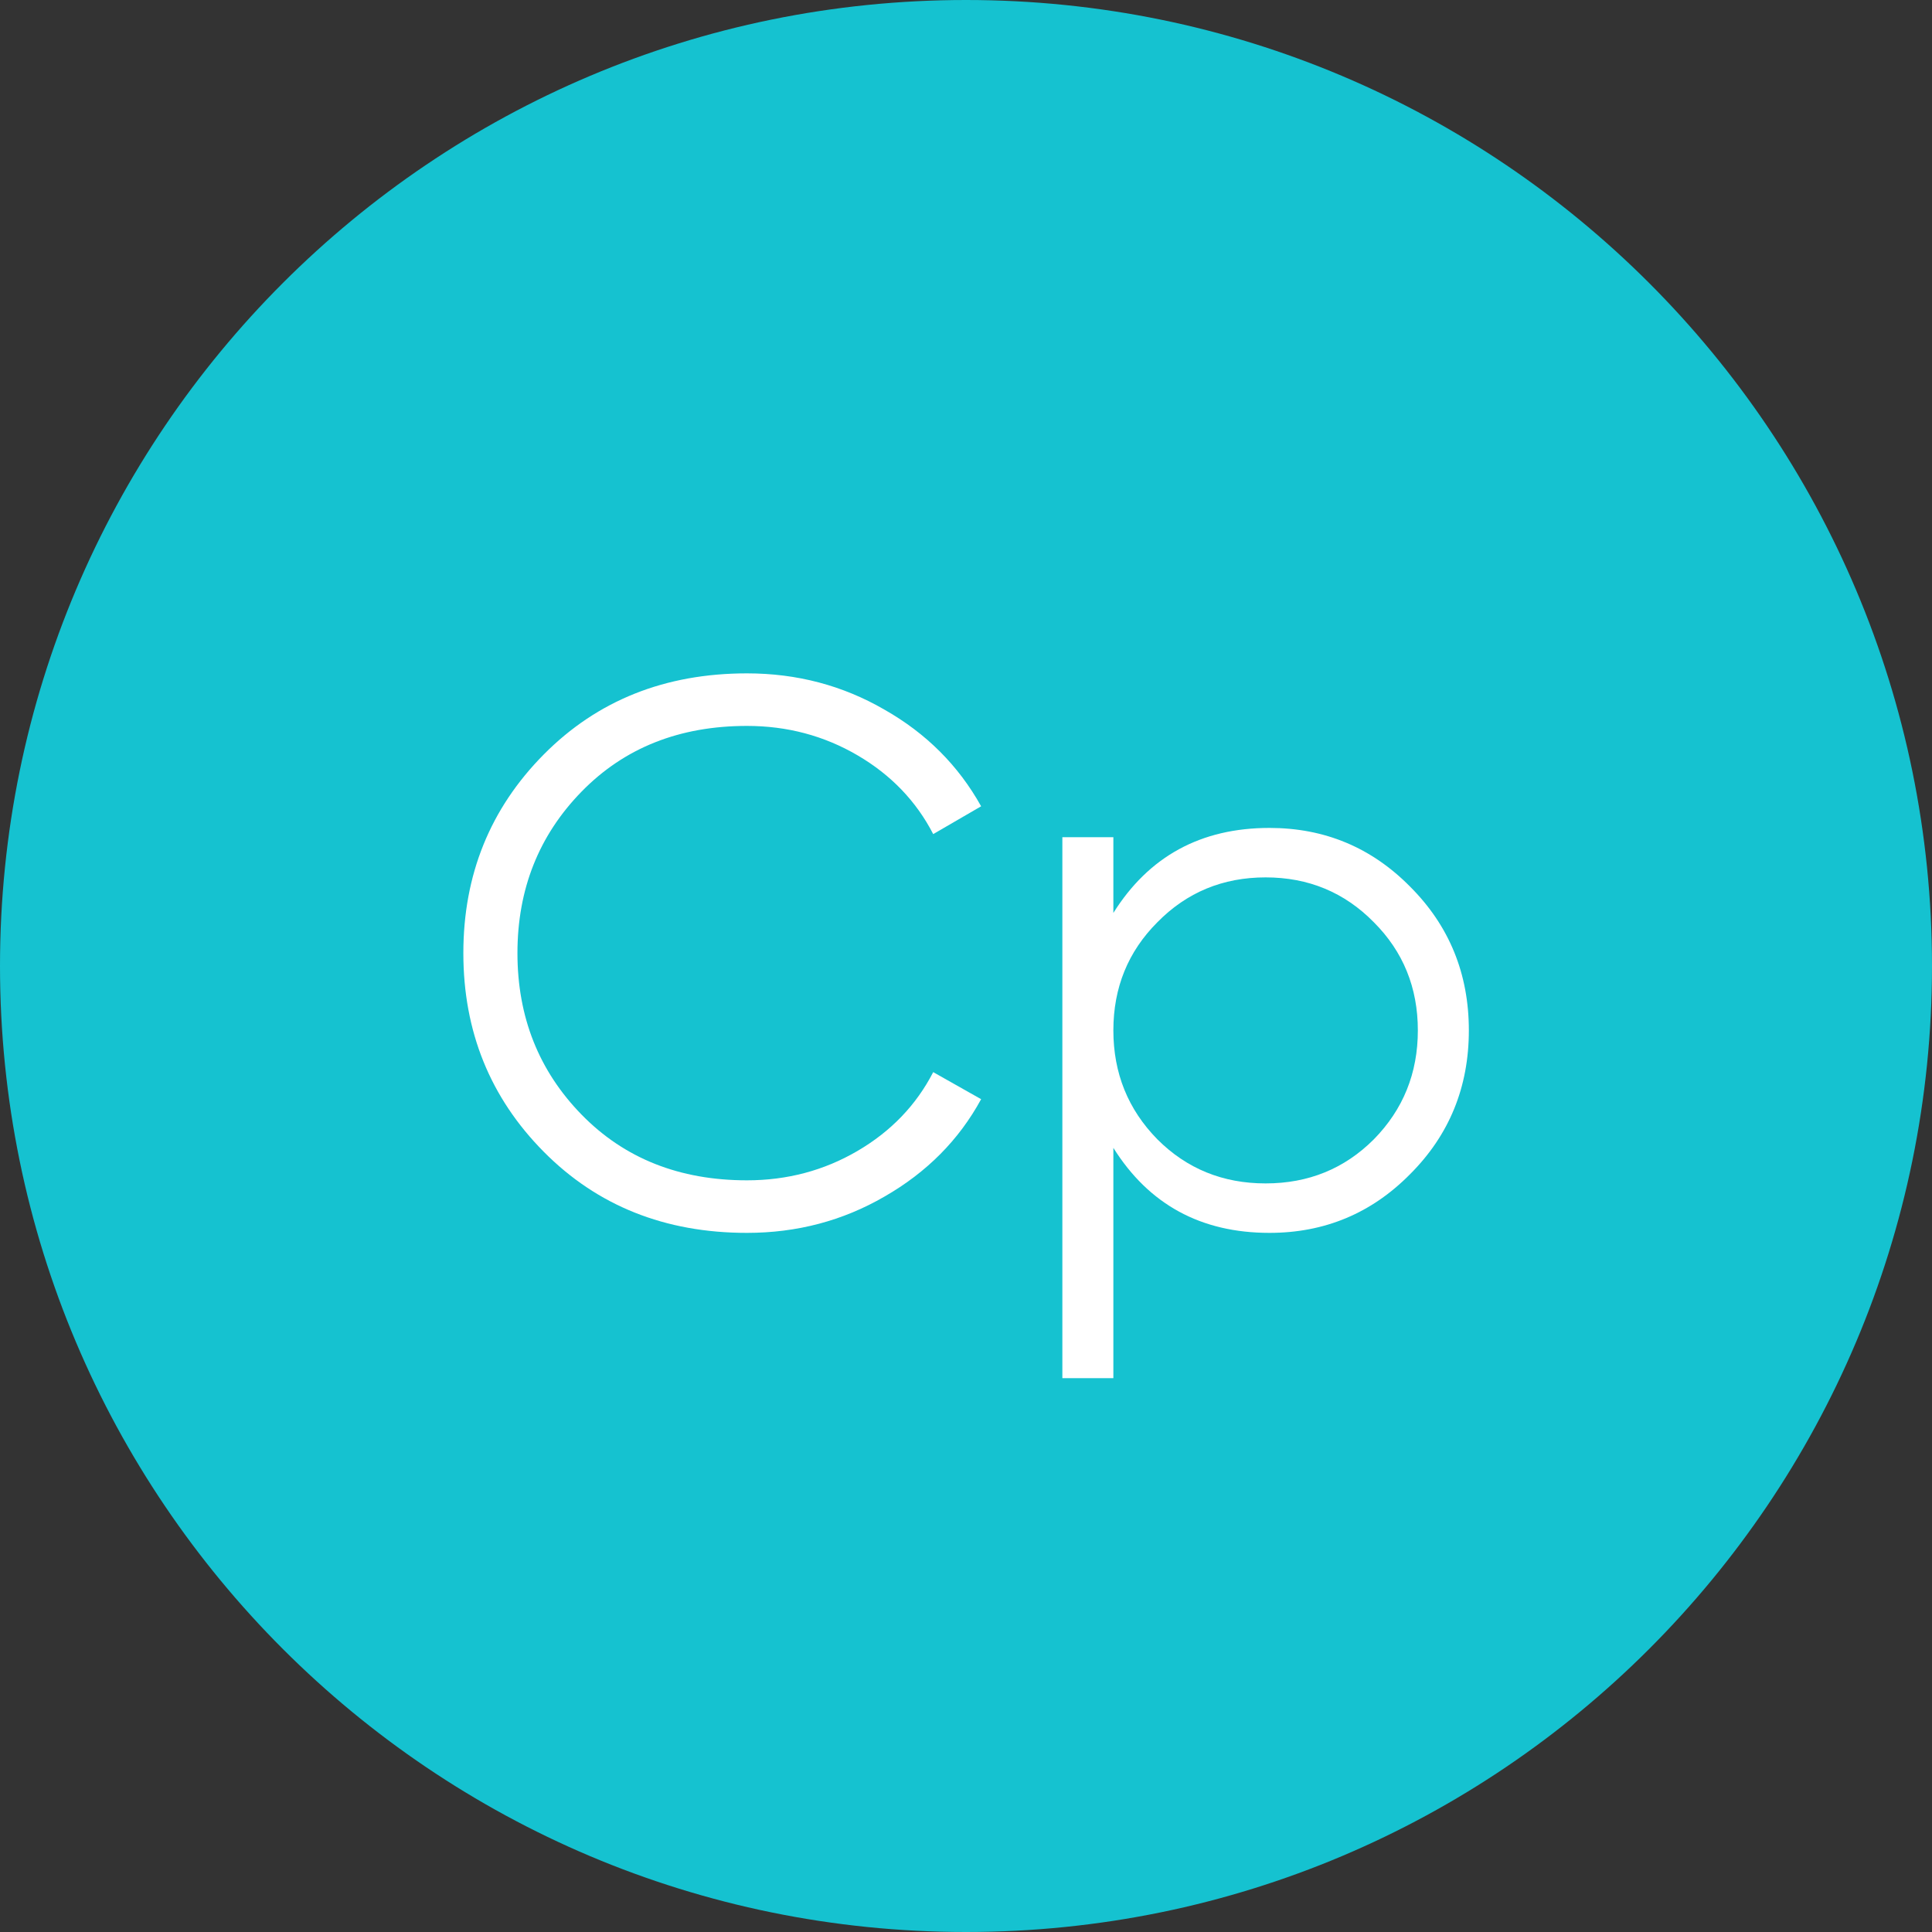
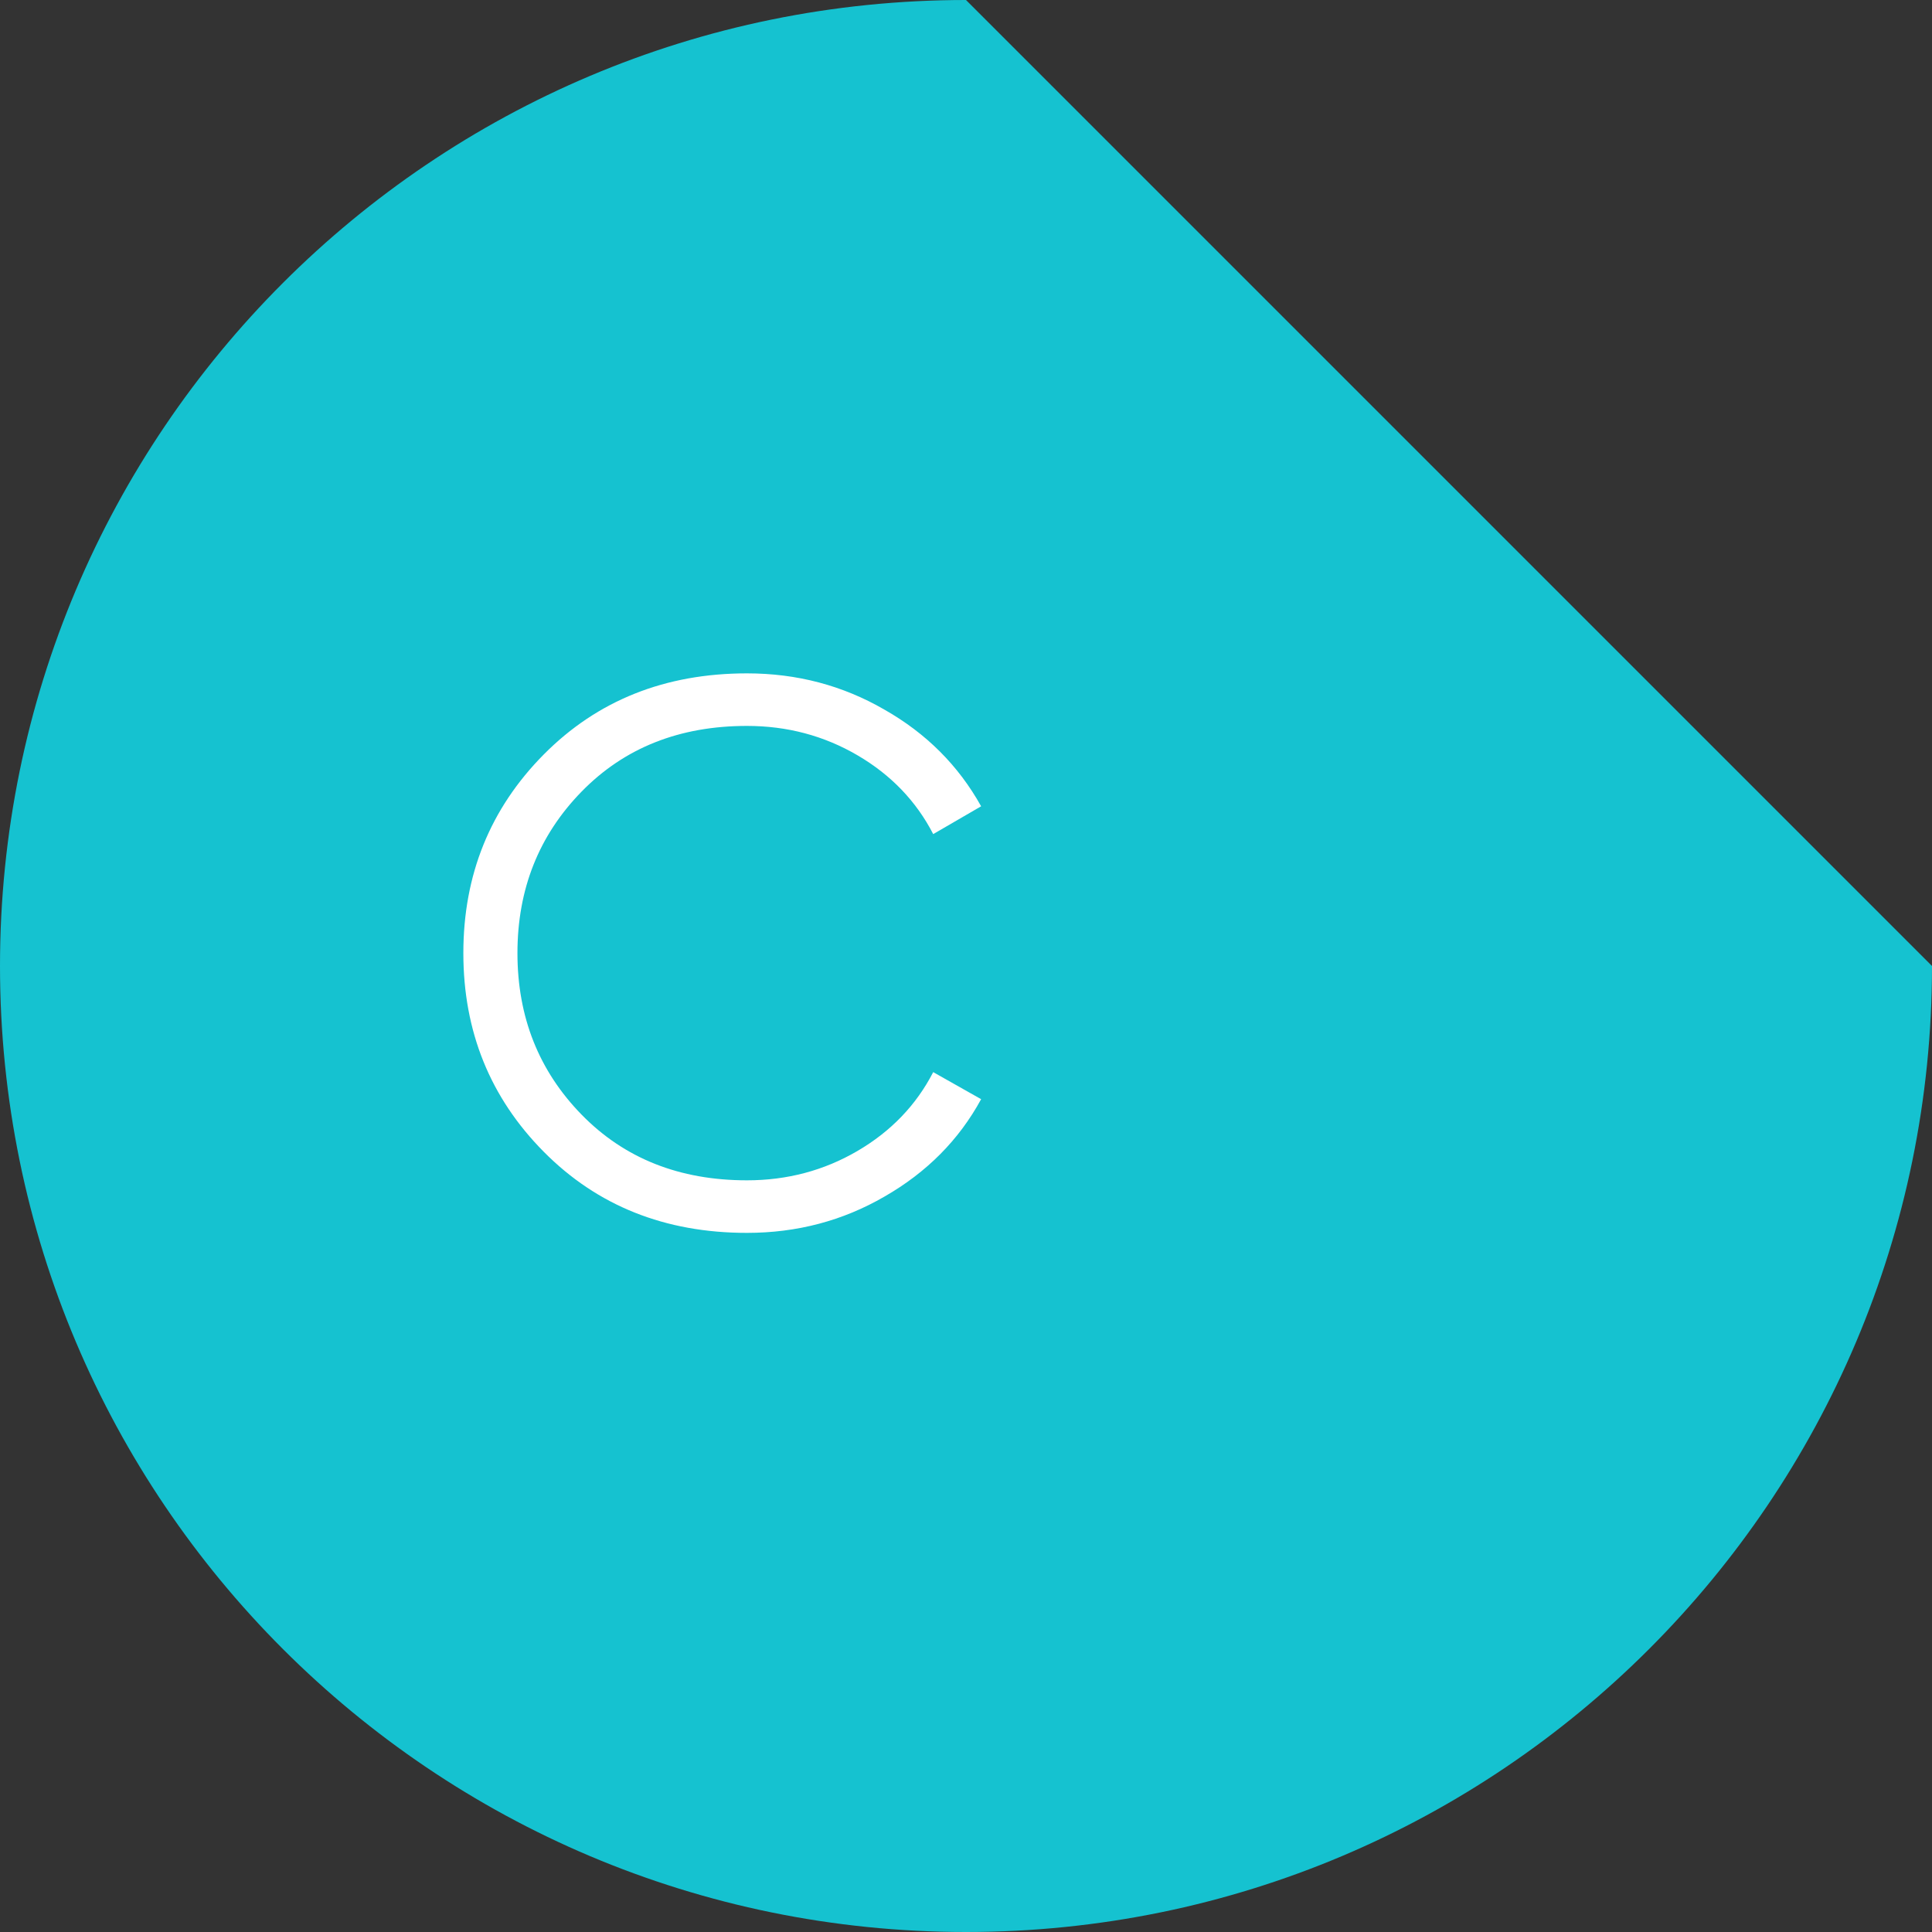
<svg xmlns="http://www.w3.org/2000/svg" width="240" height="240" viewBox="0 0 240 240" fill="none">
  <rect x="0" y="0" width="240" height="240" fill="#333333" stroke="none" />
-   <path d="M240 120C240 186.274 186.274 240 120 240C53.726 240 0 186.274 0 120C0 53.726 53.726 0 120 0C186.274 0 240 53.726 240 120Z" fill="#15C2D0" />
+   <path d="M240 120C240 186.274 186.274 240 120 240C53.726 240 0 186.274 0 120C0 53.726 53.726 0 120 0Z" fill="#15C2D0" />
  <path d="M92.791 153.152C82.615 153.152 74.199 149.792 67.543 143.072C60.887 136.352 57.559 128.128 57.559 118.4C57.559 108.672 60.887 100.448 67.543 93.728C74.199 87.008 82.615 83.648 92.791 83.648C98.999 83.648 104.695 85.152 109.879 88.16C115.063 91.104 119.063 95.104 121.879 100.16L115.927 103.616C113.815 99.52 110.679 96.256 106.519 93.824C102.359 91.392 97.783 90.176 92.791 90.176C84.407 90.176 77.559 92.896 72.247 98.336C66.935 103.776 64.279 110.464 64.279 118.4C64.279 126.336 66.935 133.024 72.247 138.464C77.559 143.904 84.407 146.624 92.791 146.624C97.783 146.624 102.359 145.408 106.519 142.976C110.679 140.544 113.815 137.28 115.927 133.184L121.879 136.544C119.127 141.6 115.127 145.632 109.879 148.64C104.695 151.648 98.999 153.152 92.791 153.152Z" fill="white" />
-   <path d="M157.698 102.848C164.546 102.848 170.37 105.28 175.17 110.144C180.034 115.008 182.466 120.96 182.466 128C182.466 135.04 180.034 140.992 175.17 145.856C170.37 150.72 164.546 153.152 157.698 153.152C149.186 153.152 142.722 149.632 138.306 142.592V171.2H131.97V104H138.306V113.408C142.722 106.368 149.186 102.848 157.698 102.848ZM143.778 141.536C147.426 145.184 151.906 147.008 157.218 147.008C162.53 147.008 167.01 145.184 170.658 141.536C174.306 137.824 176.13 133.312 176.13 128C176.13 122.688 174.306 118.208 170.658 114.56C167.01 110.848 162.53 108.992 157.218 108.992C151.906 108.992 147.426 110.848 143.778 114.56C140.13 118.208 138.306 122.688 138.306 128C138.306 133.312 140.13 137.824 143.778 141.536Z" fill="white" />
</svg>